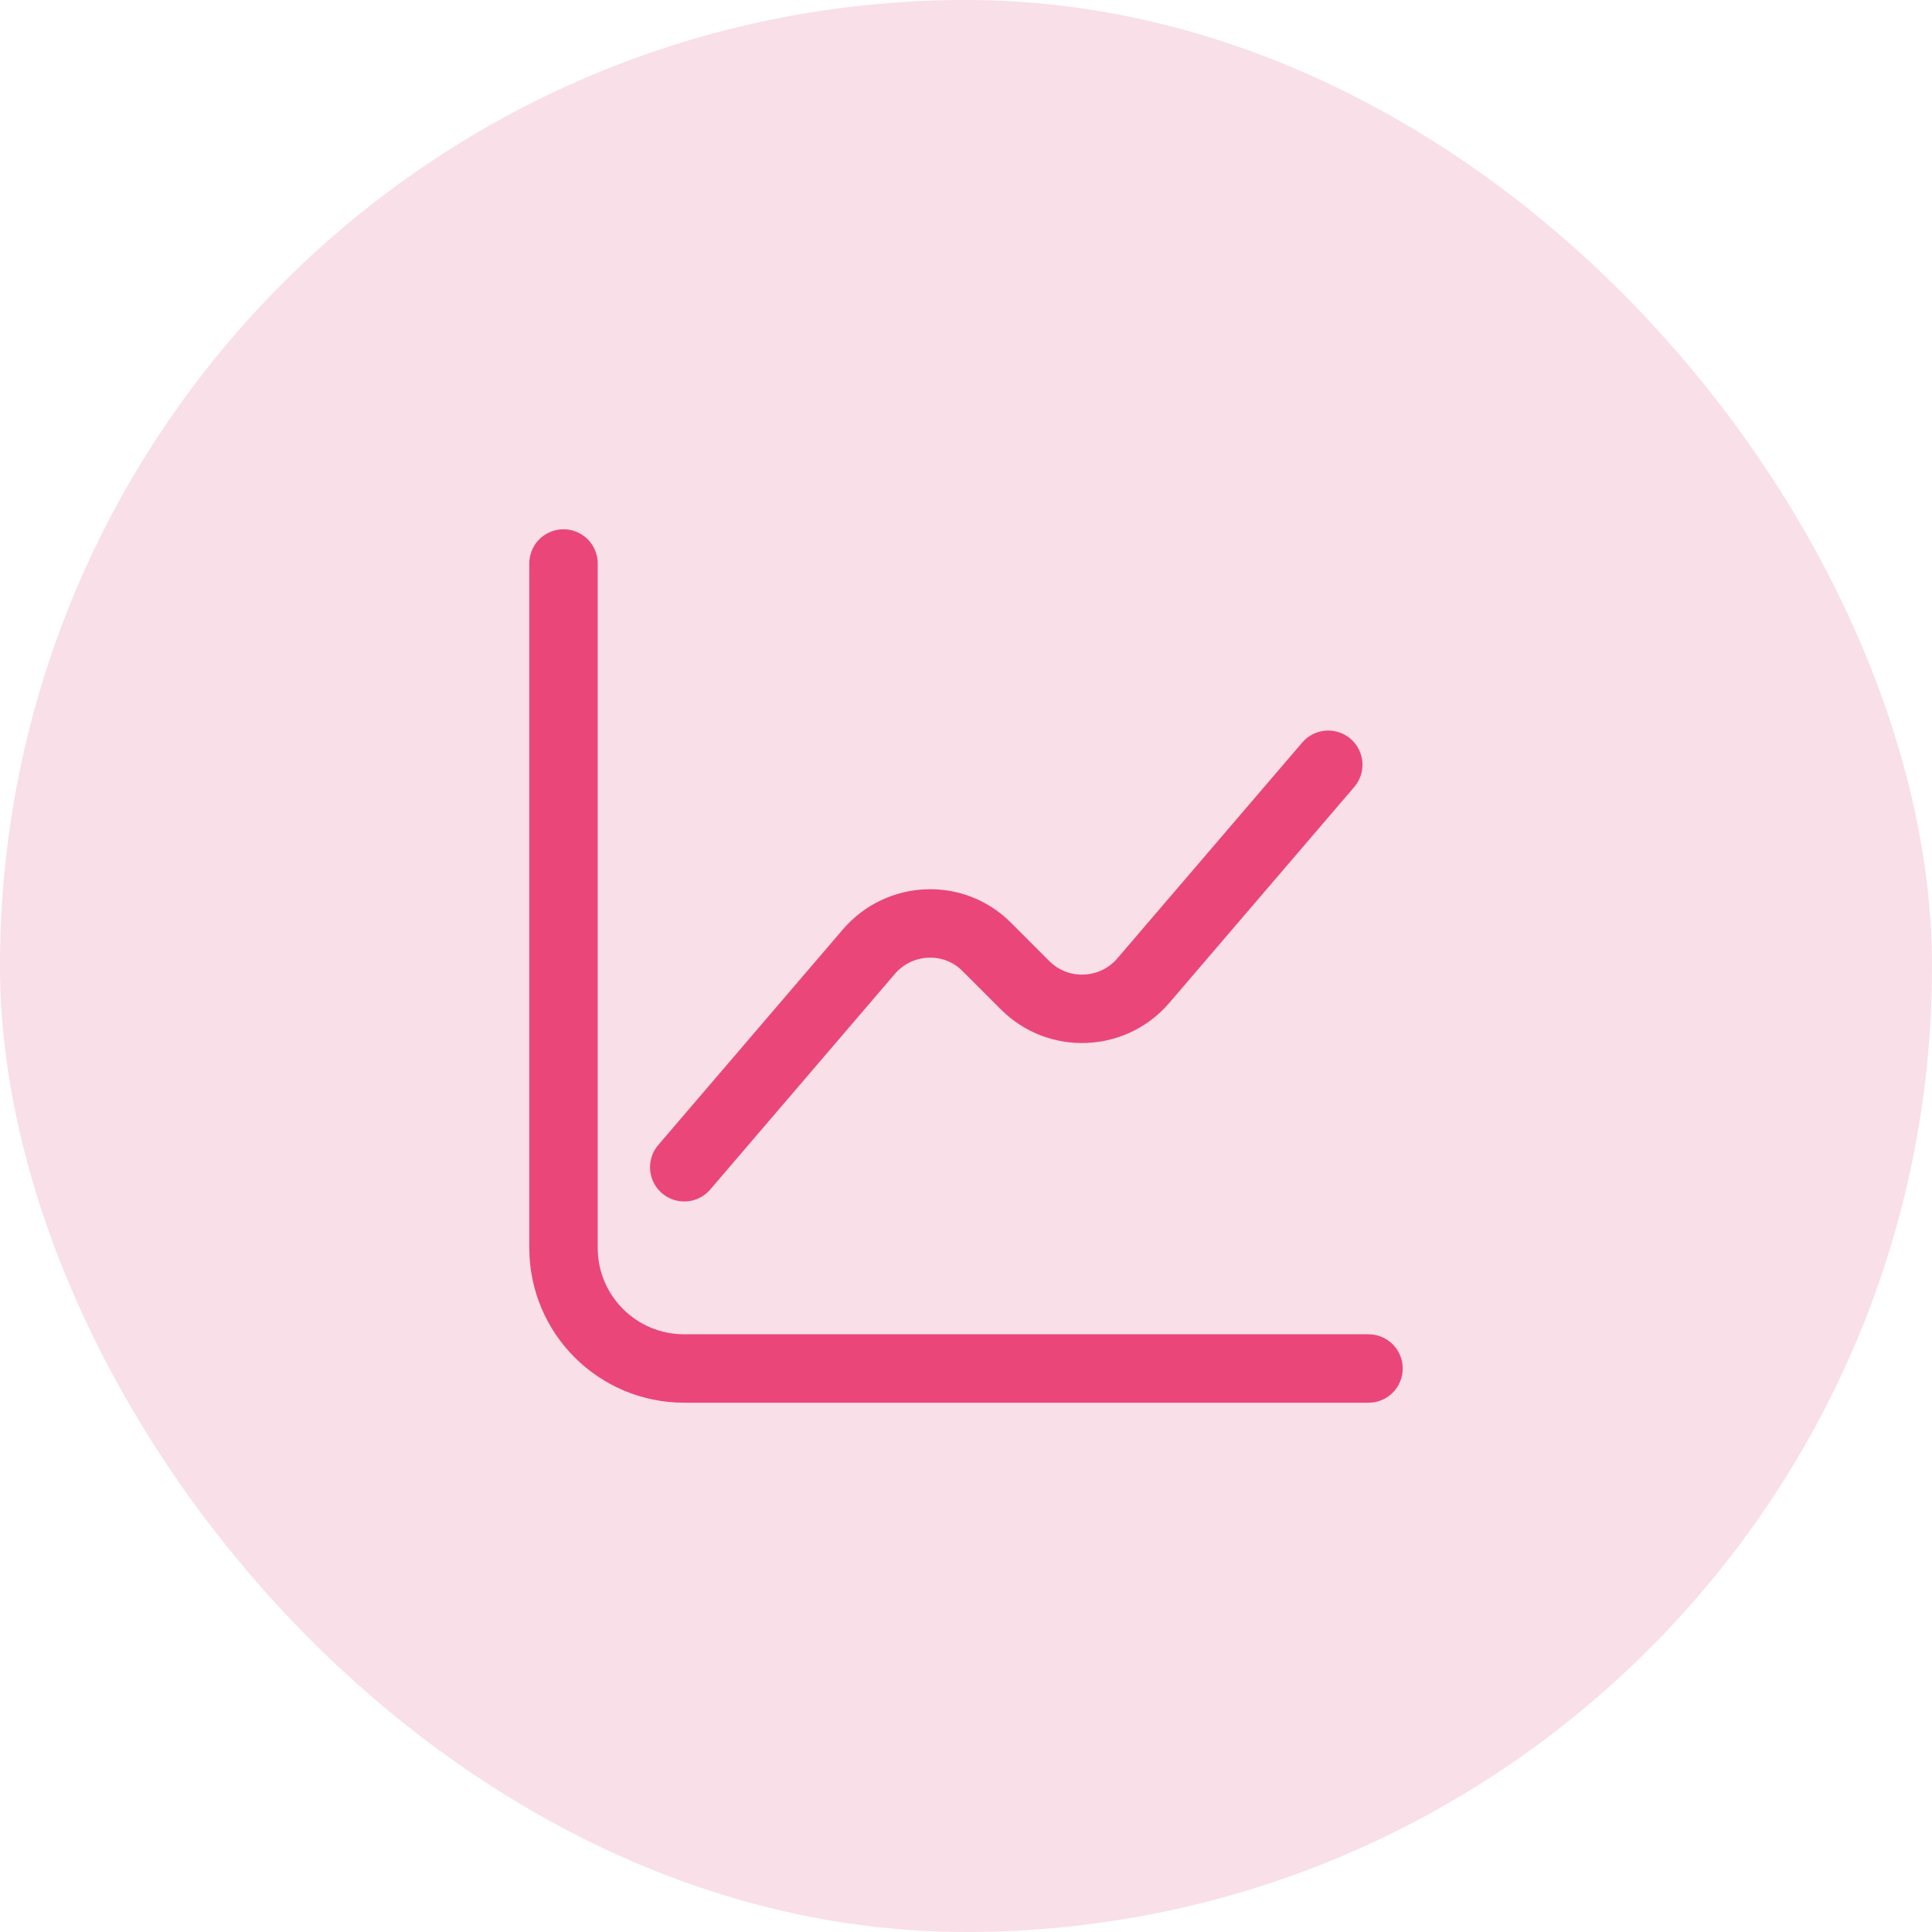
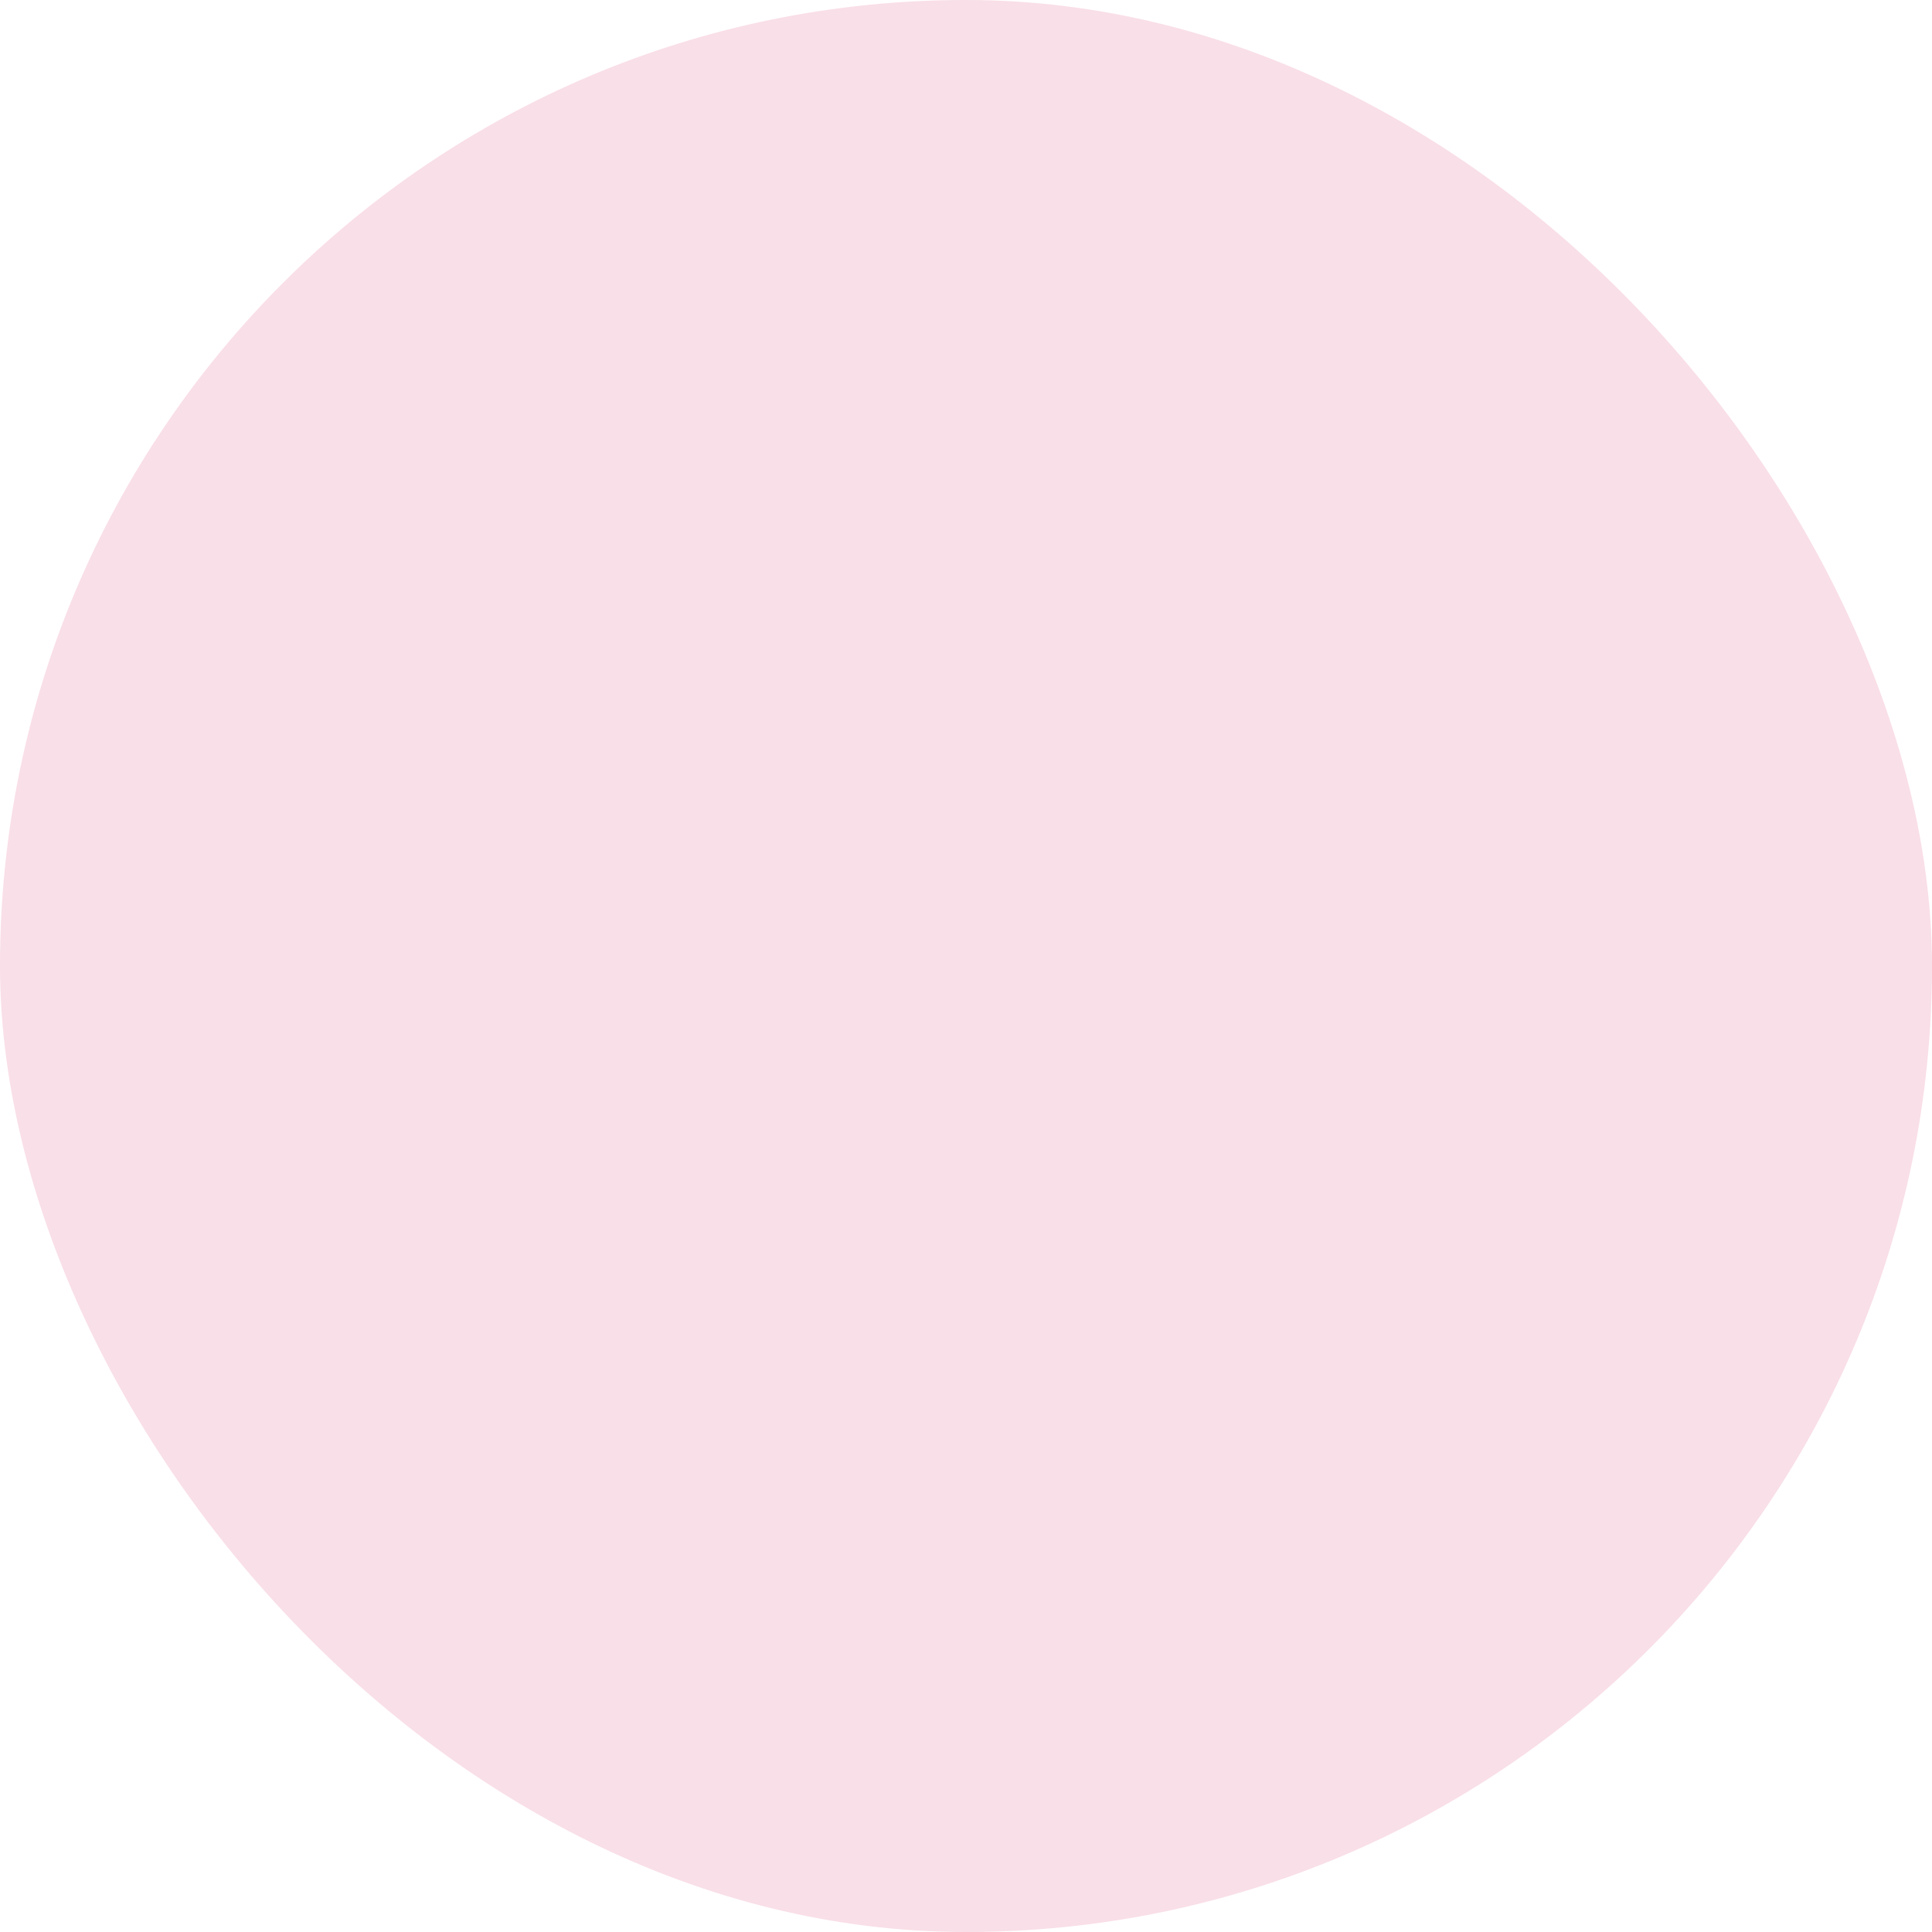
<svg xmlns="http://www.w3.org/2000/svg" width="48" height="48" viewBox="0 0 48 48" fill="none">
  <rect width="48" height="48" rx="24" fill="#F9DFE7" />
-   <path d="M14 14V31C14 32.66 15.34 34 17 34H34" stroke="#EA467A" stroke-width="1.7" stroke-miterlimit="10" stroke-linecap="round" stroke-linejoin="round" />
-   <path d="M17 29L21.59 23.64C22.35 22.76 23.7 22.7 24.52 23.53L25.47 24.48C26.29 25.3 27.64 25.25 28.4 24.37L33 19" stroke="#EA467A" stroke-width="1.7" stroke-miterlimit="10" stroke-linecap="round" stroke-linejoin="round" />
</svg>